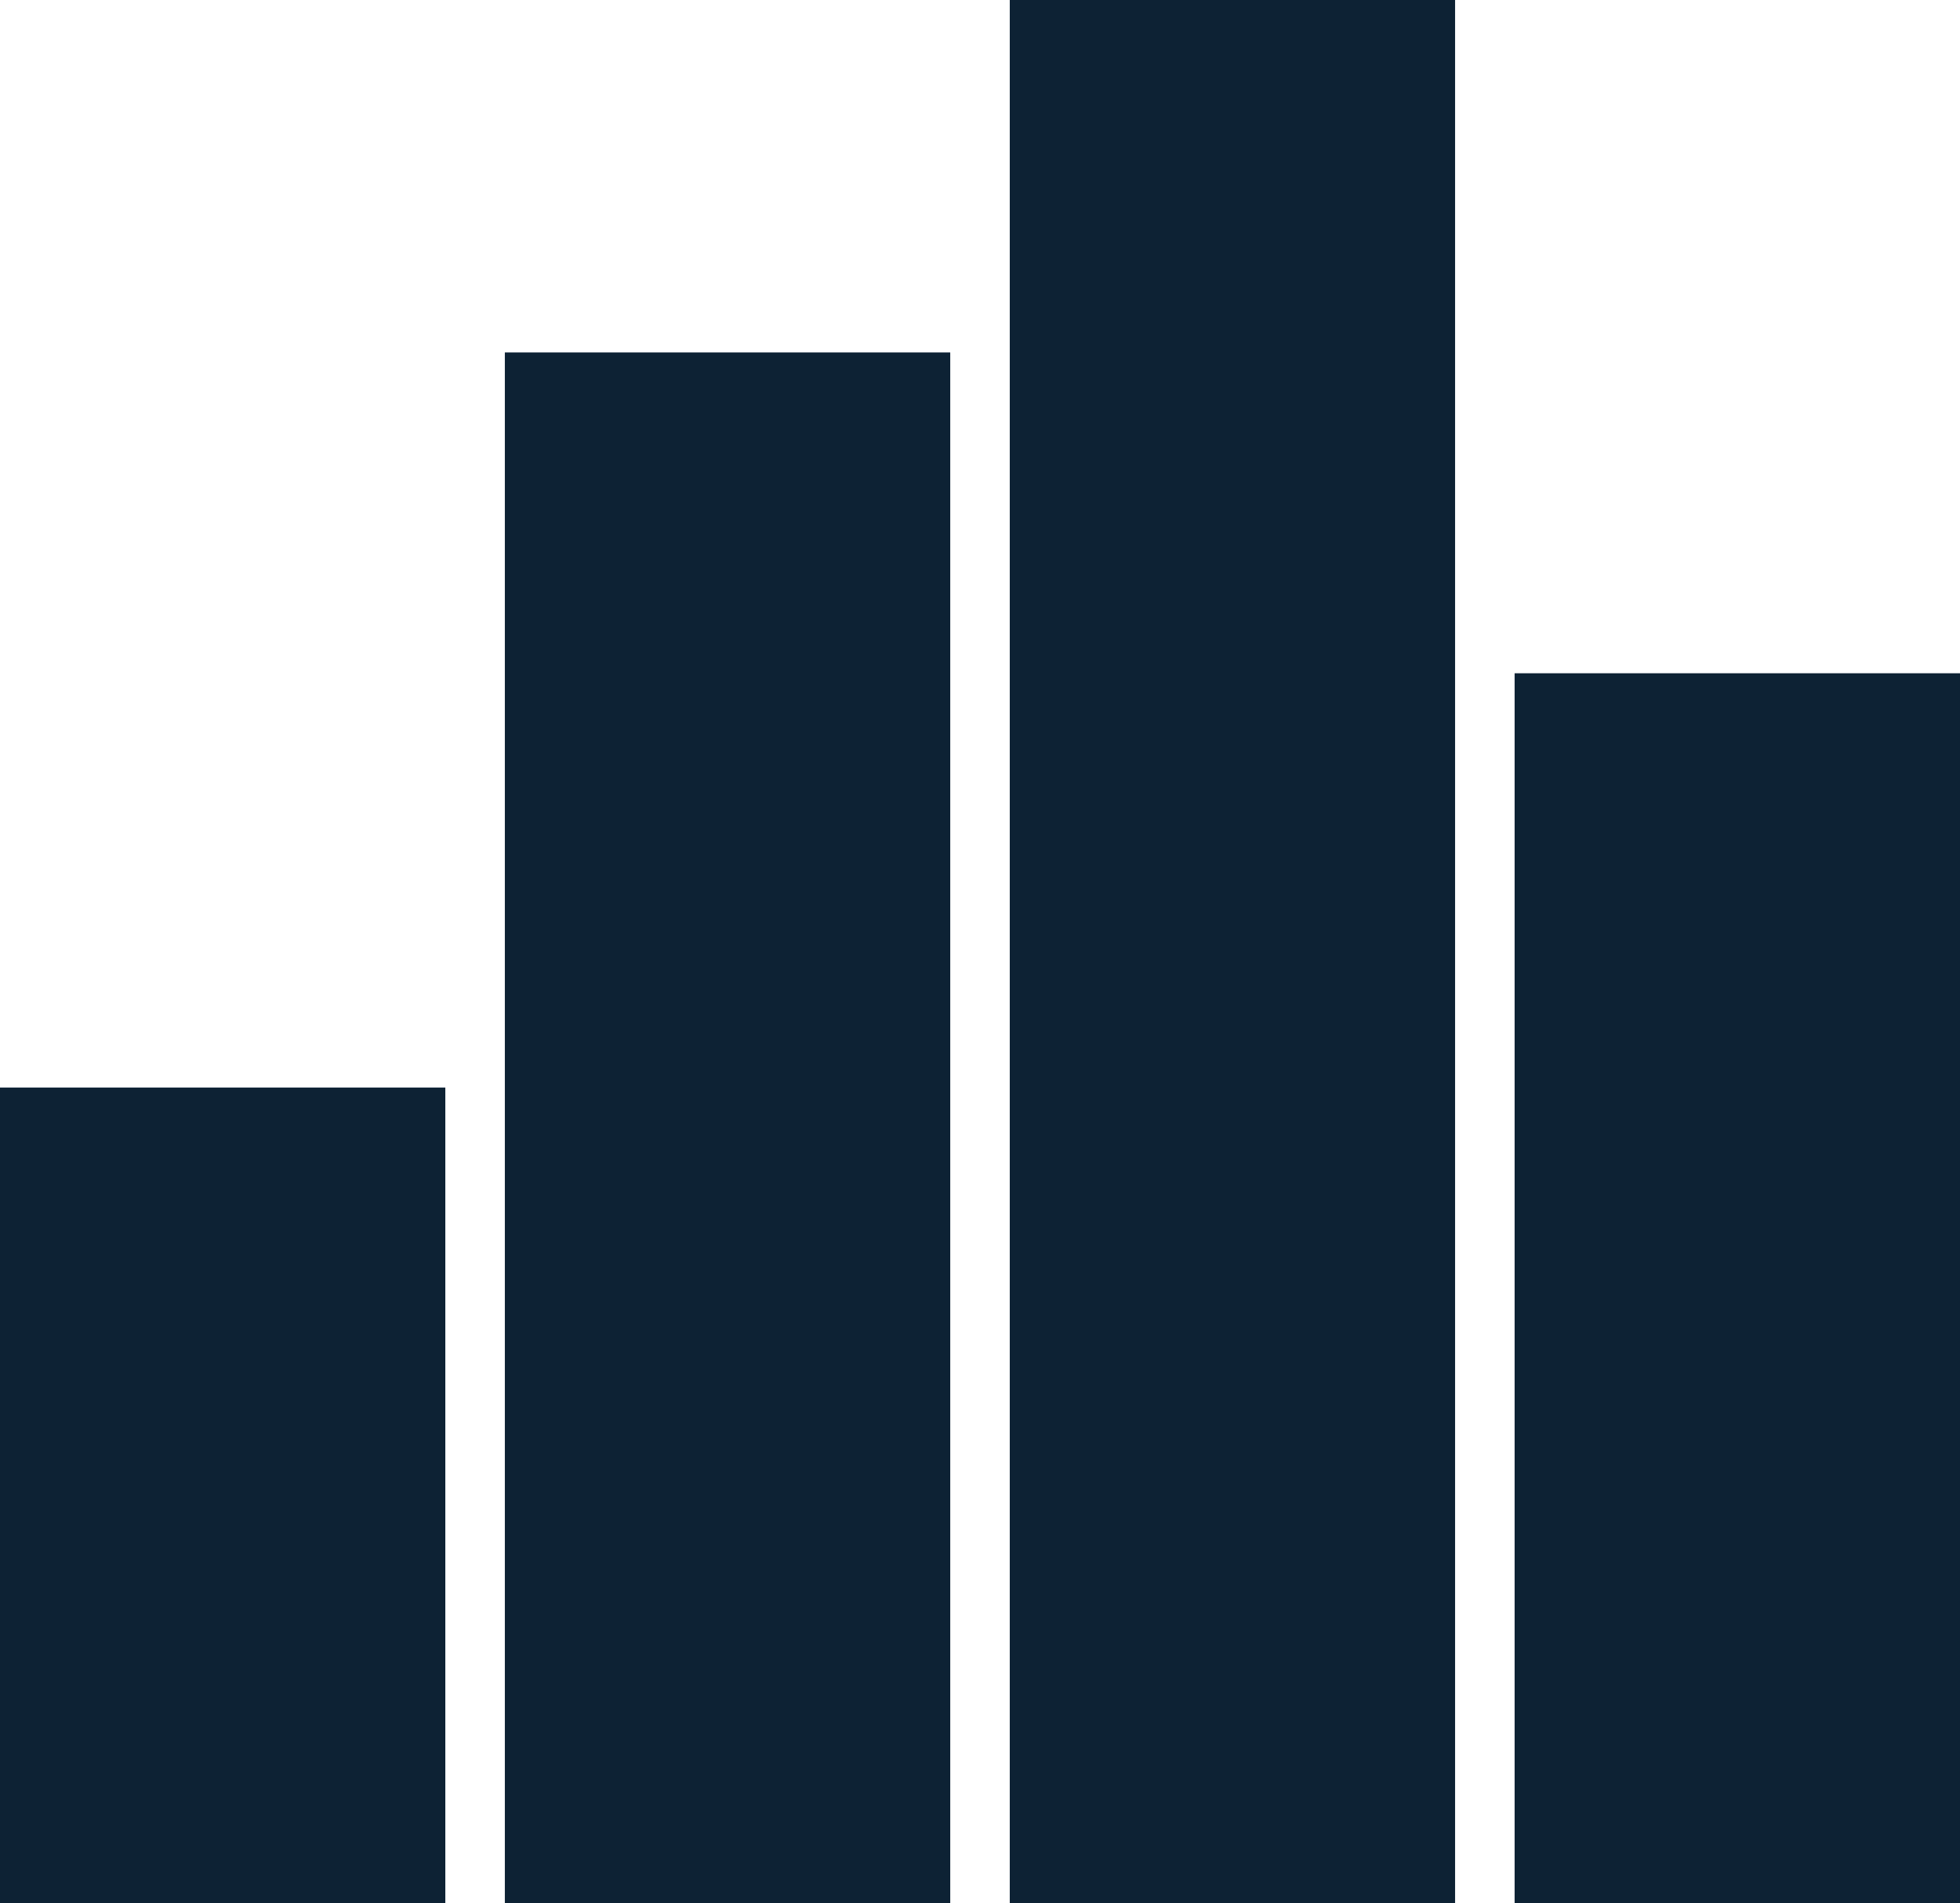
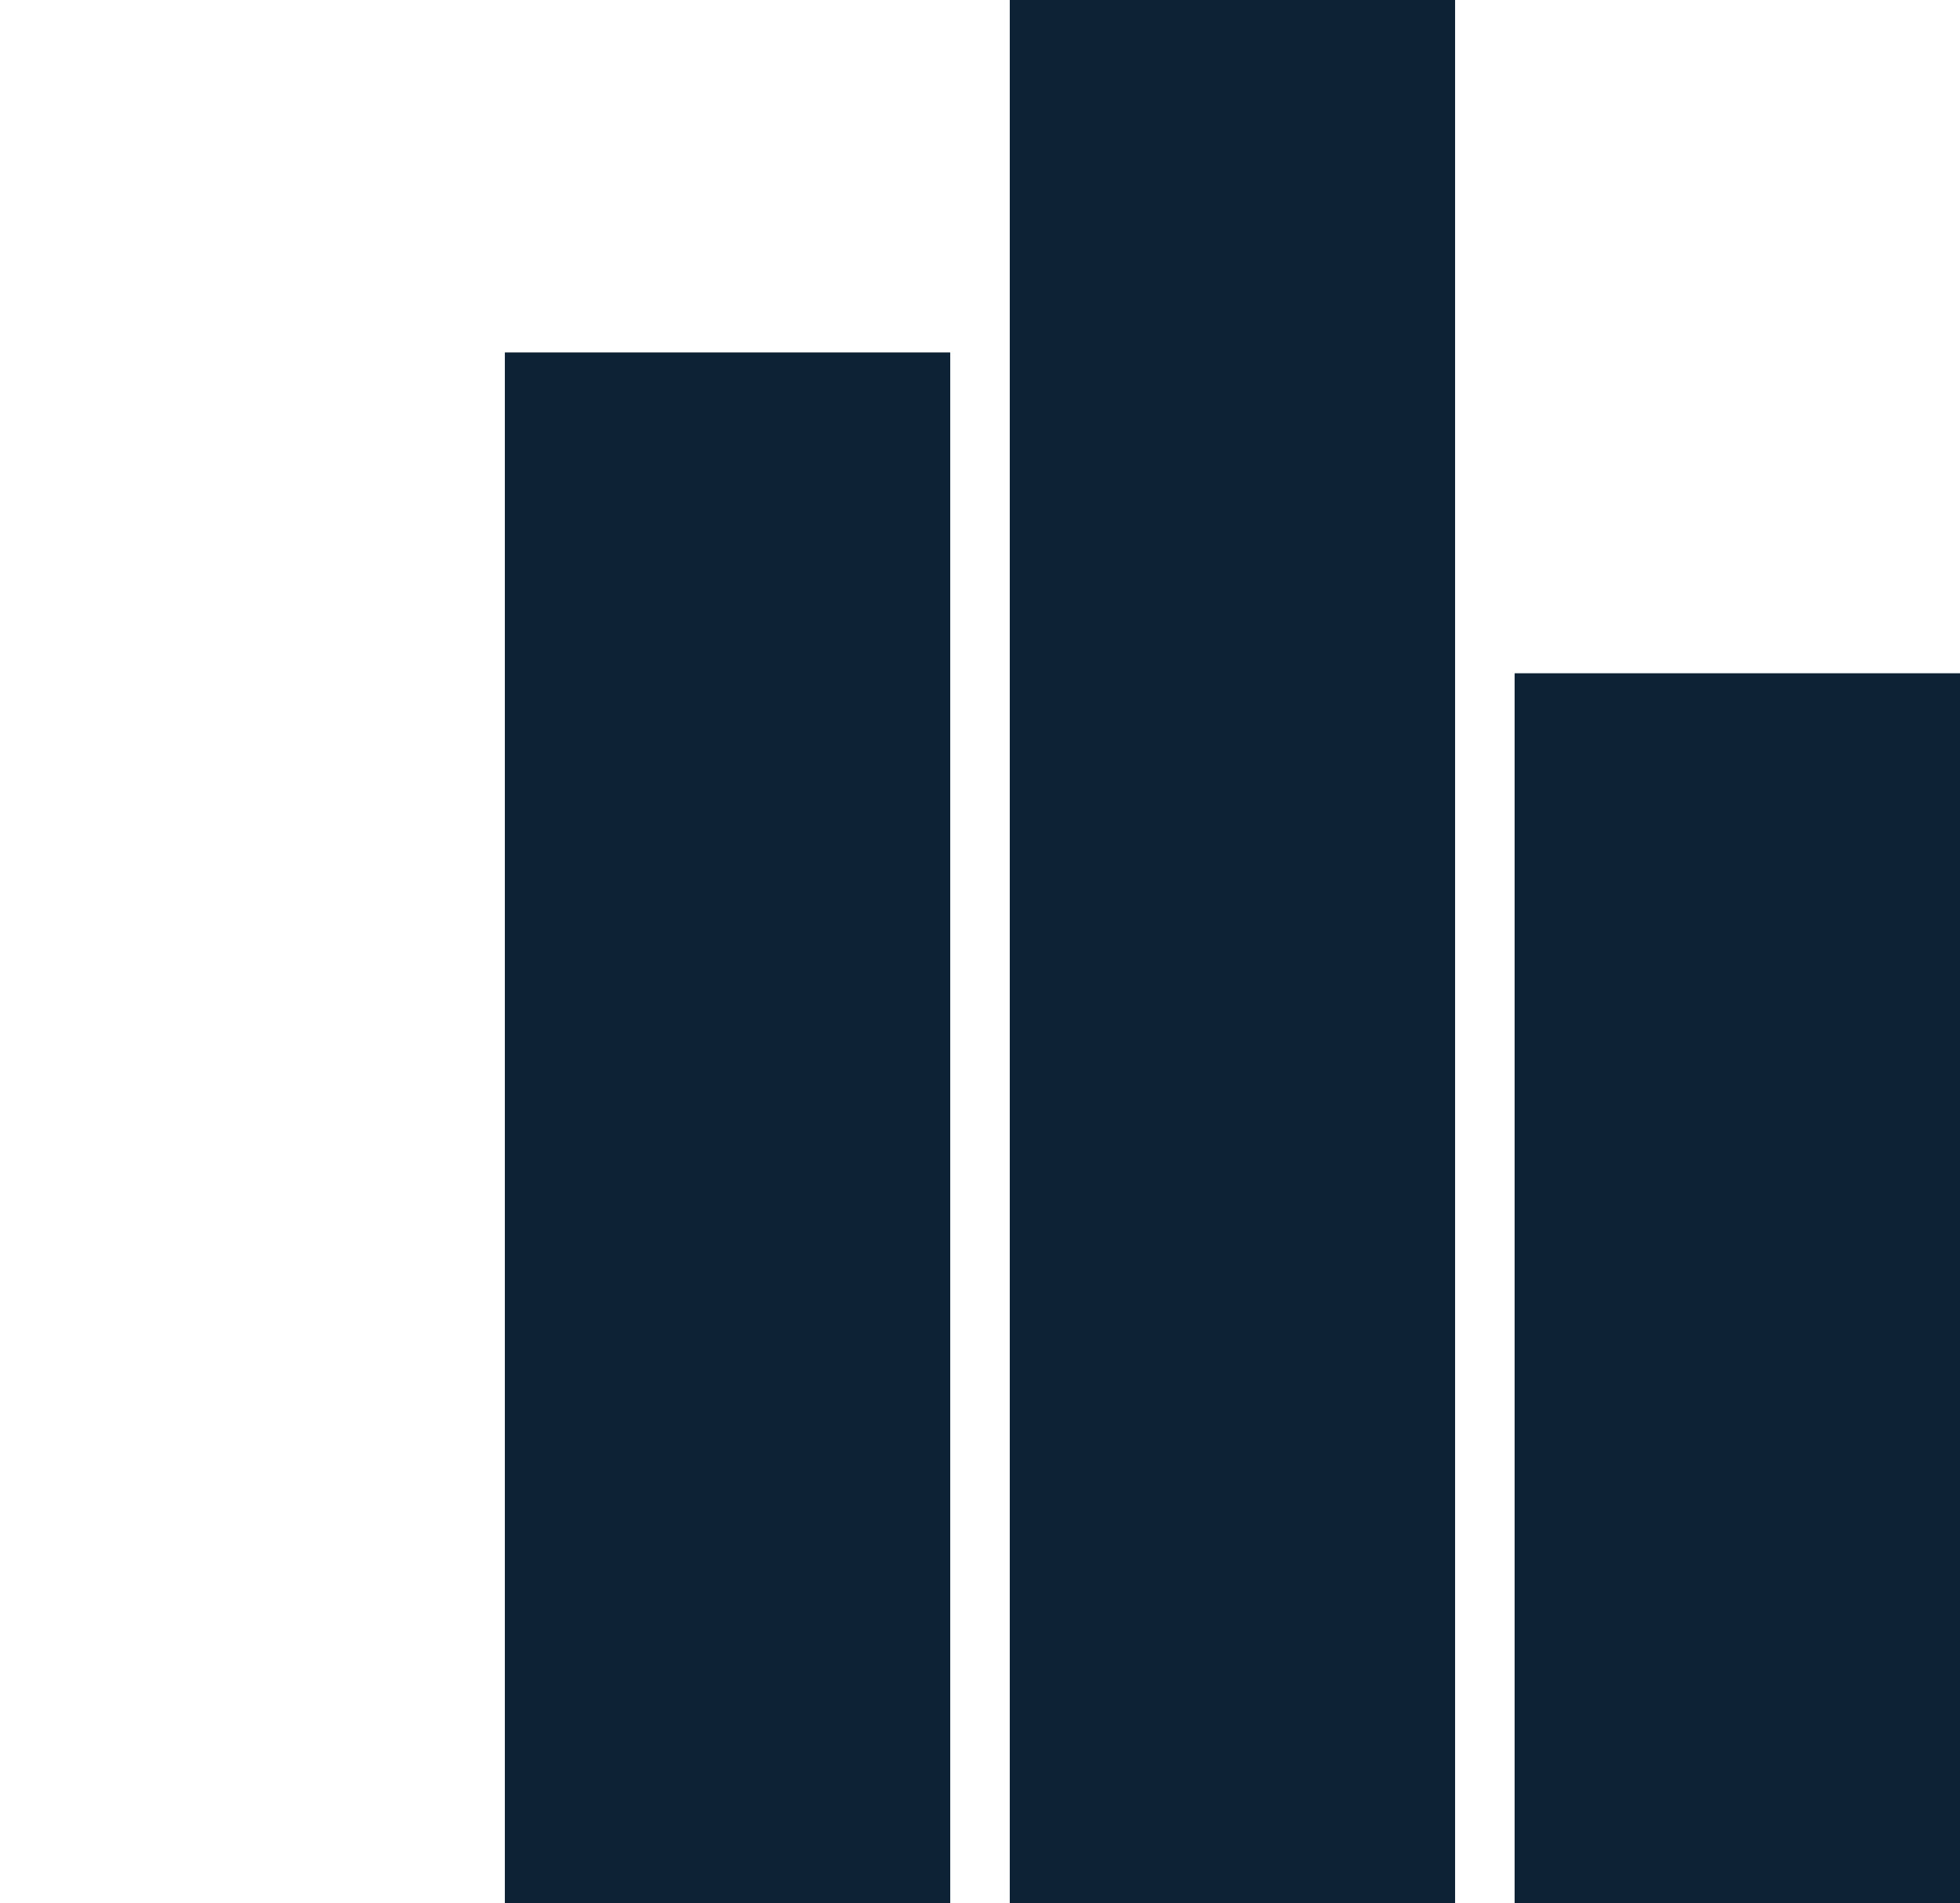
<svg xmlns="http://www.w3.org/2000/svg" width="57.451" height="55.781" viewBox="0 0 57.451 55.781">
  <g id="Group_208" data-name="Group 208" transform="translate(0 0)">
-     <rect id="Rectangle_1670" data-name="Rectangle 1670" width="13.053" height="23.906" transform="translate(0 31.875)" fill="#0d2234" />
    <rect id="Rectangle_1671" data-name="Rectangle 1671" width="13.055" height="45.452" transform="translate(14.798 10.329)" fill="#0d2234" />
    <rect id="Rectangle_1672" data-name="Rectangle 1672" width="13.055" height="36.049" transform="translate(44.396 19.732)" fill="#0d2234" />
    <rect id="Rectangle_1673" data-name="Rectangle 1673" width="13.053" height="55.781" transform="translate(29.598 0)" fill="#0d2234" />
  </g>
</svg>